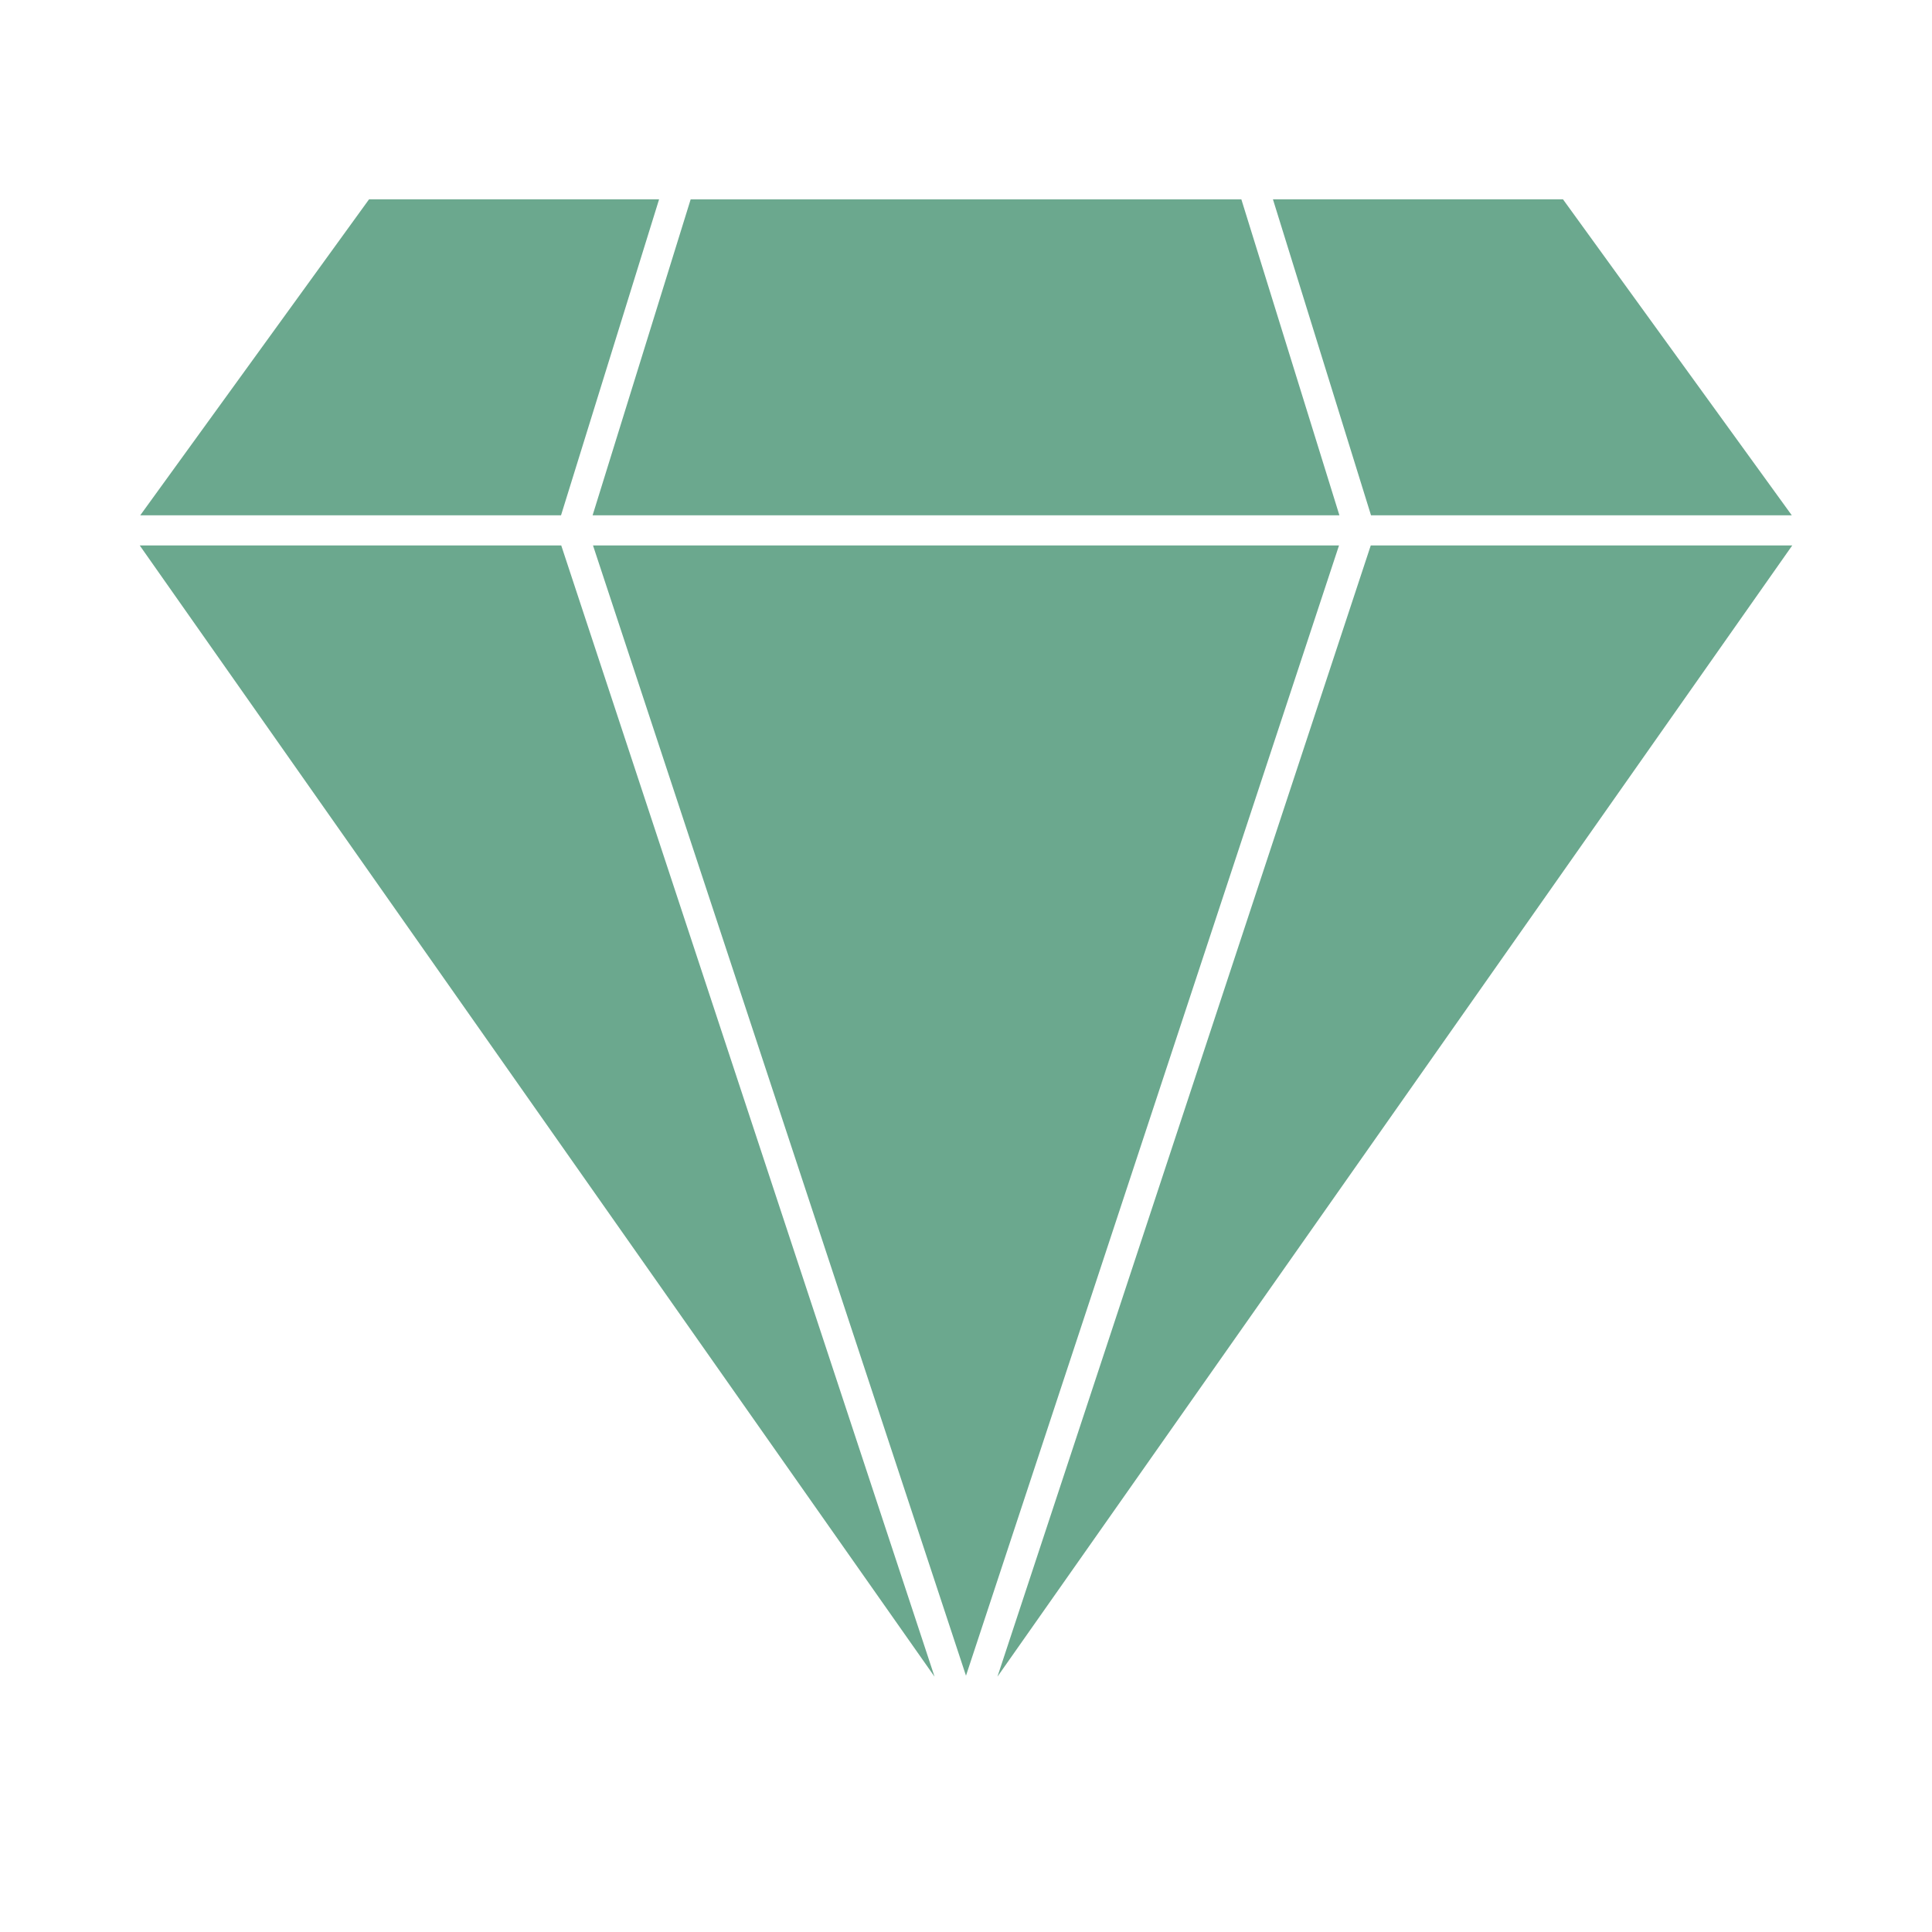
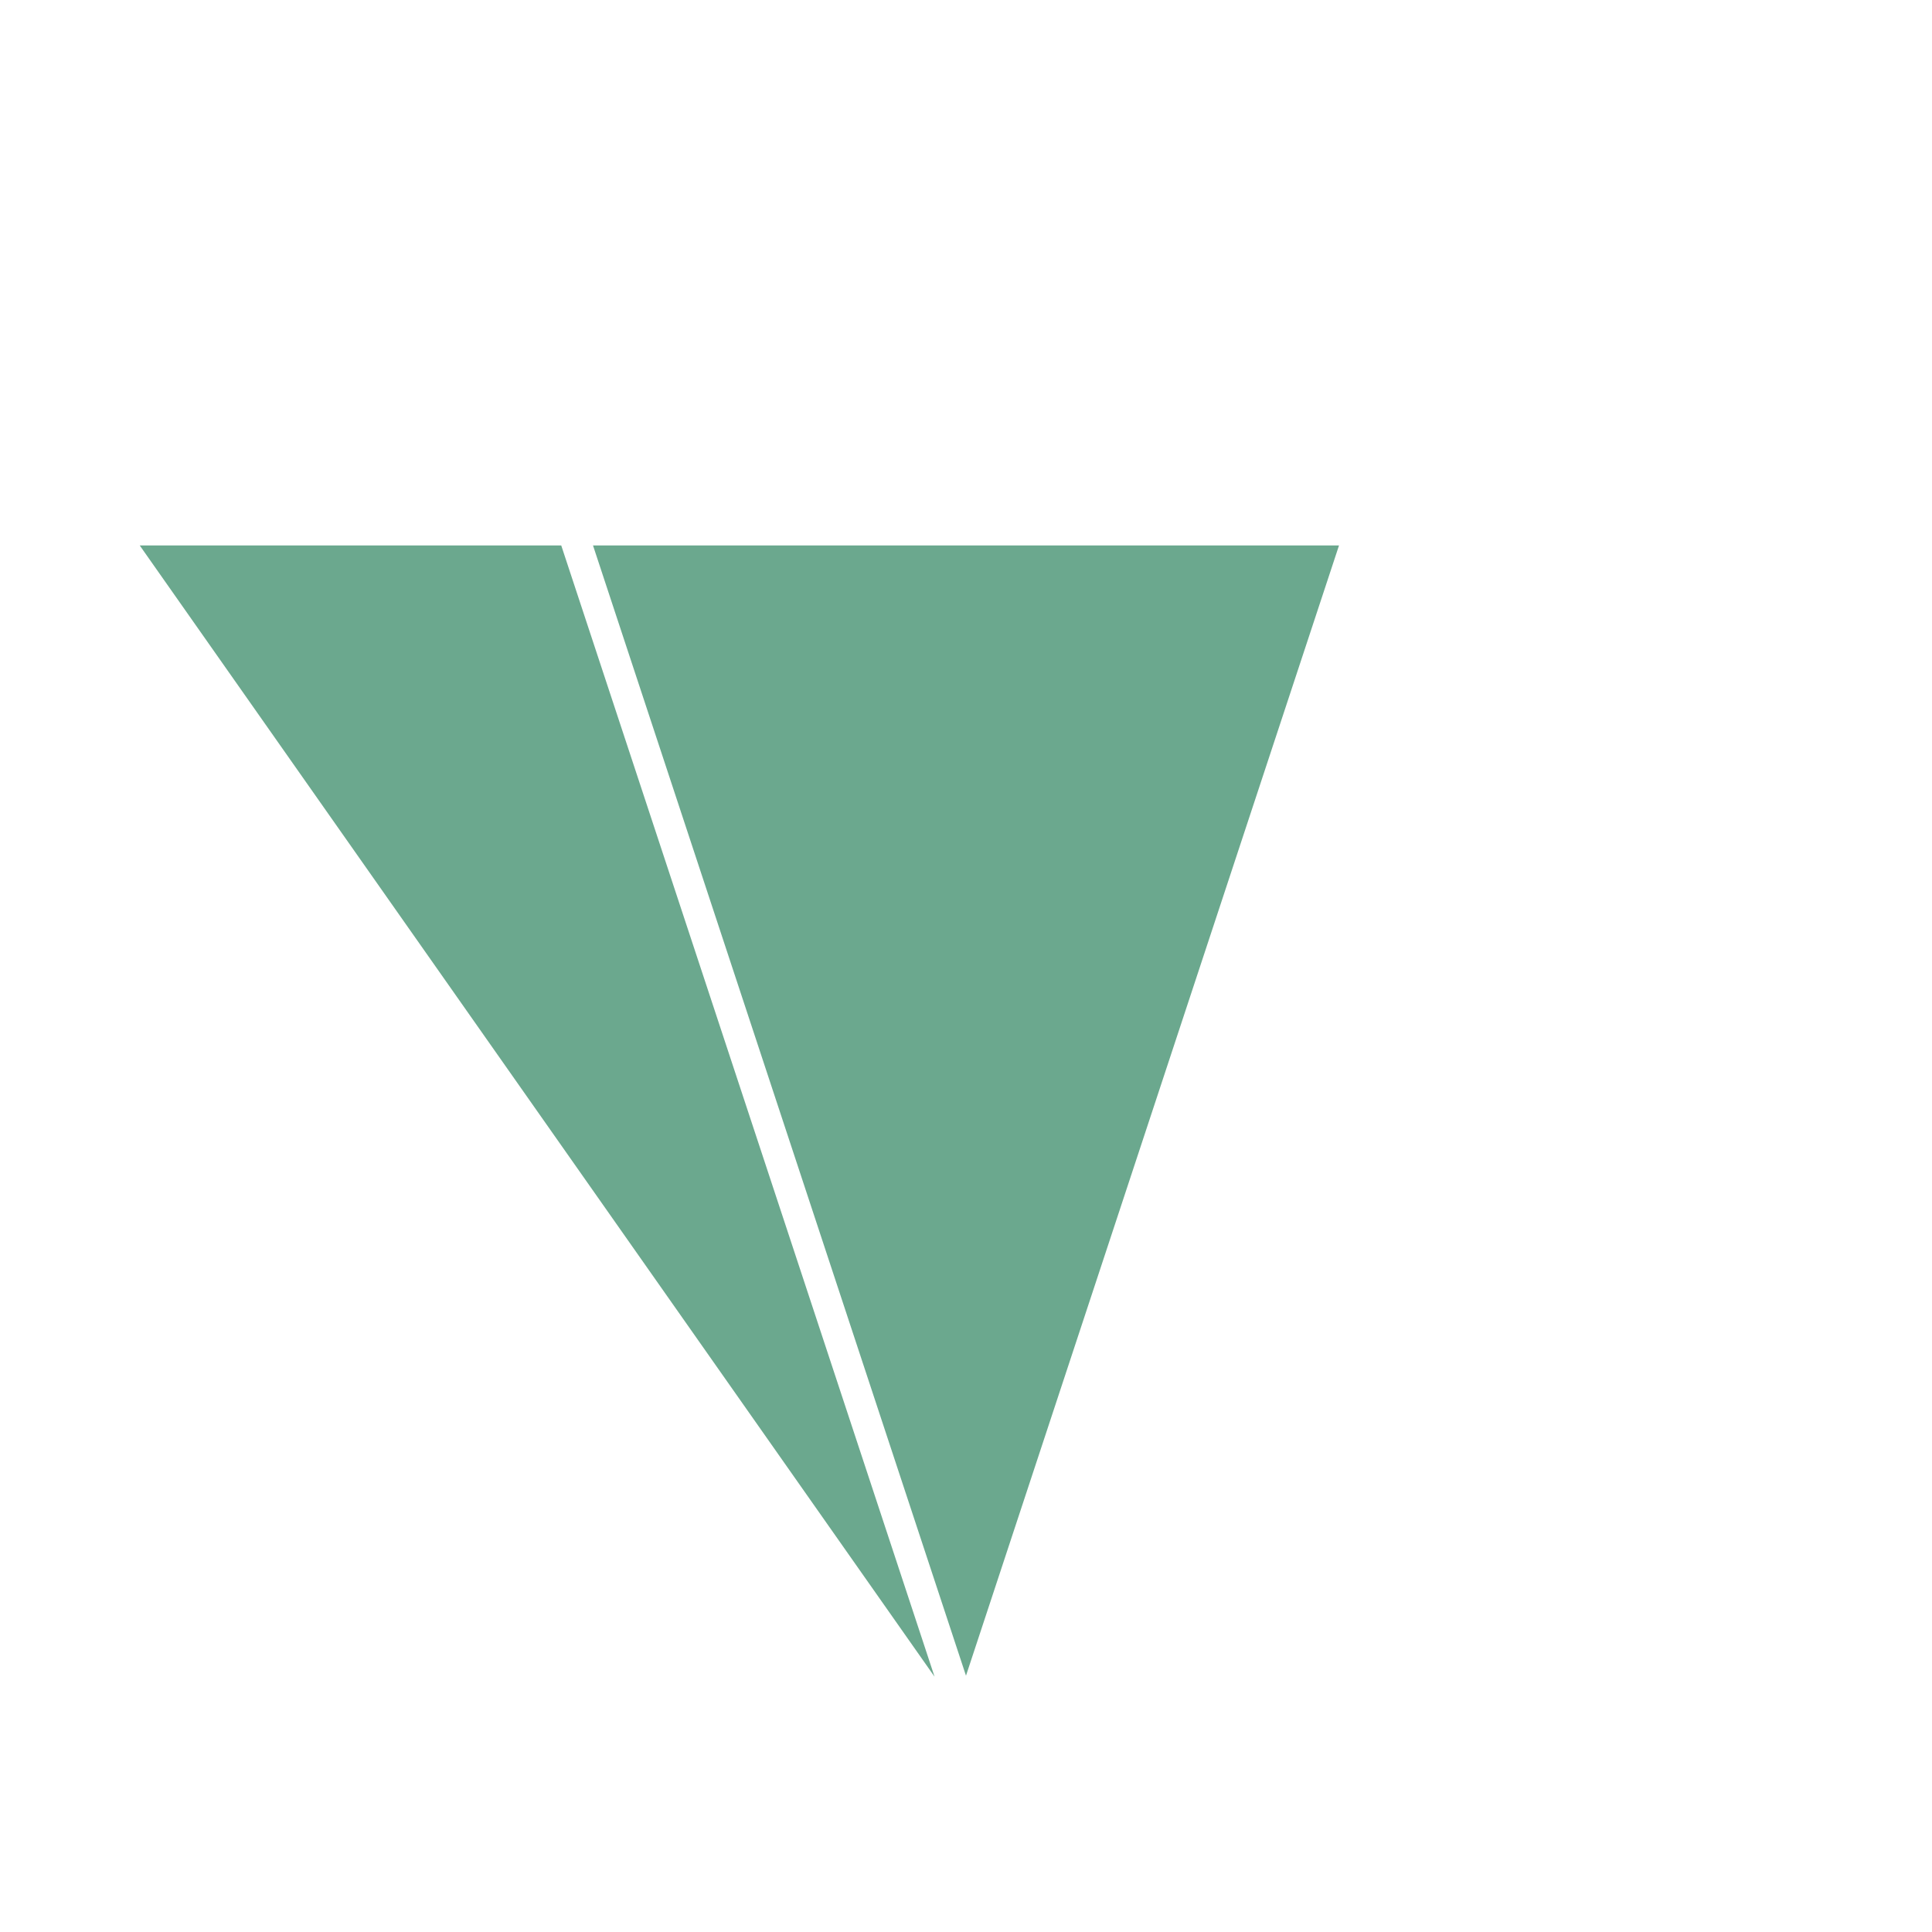
<svg xmlns="http://www.w3.org/2000/svg" width="1200pt" height="1200pt" version="1.1" viewBox="0 0 1200 1200">
  <g fill="#6ba88e">
-     <path d="m348.47 320.05 60.898-196.23h-180.16l-142.09 196.23z" />
-     <path d="m428.98 123.83-60.902 196.23h463.85l-60.898-196.23z" />
    <path d="m86.801 338.8 493.67 702.63-231.87-702.63z" />
    <path d="m368.33 338.8 231.66 702.01 231.69-702.01z" />
-     <path d="m619.53 1041.4 493.68-702.63h-261.8z" />
-     <path d="m1112.9 320.05-142.09-196.23h-180.16l60.902 196.23z" />
  </g>
</svg>